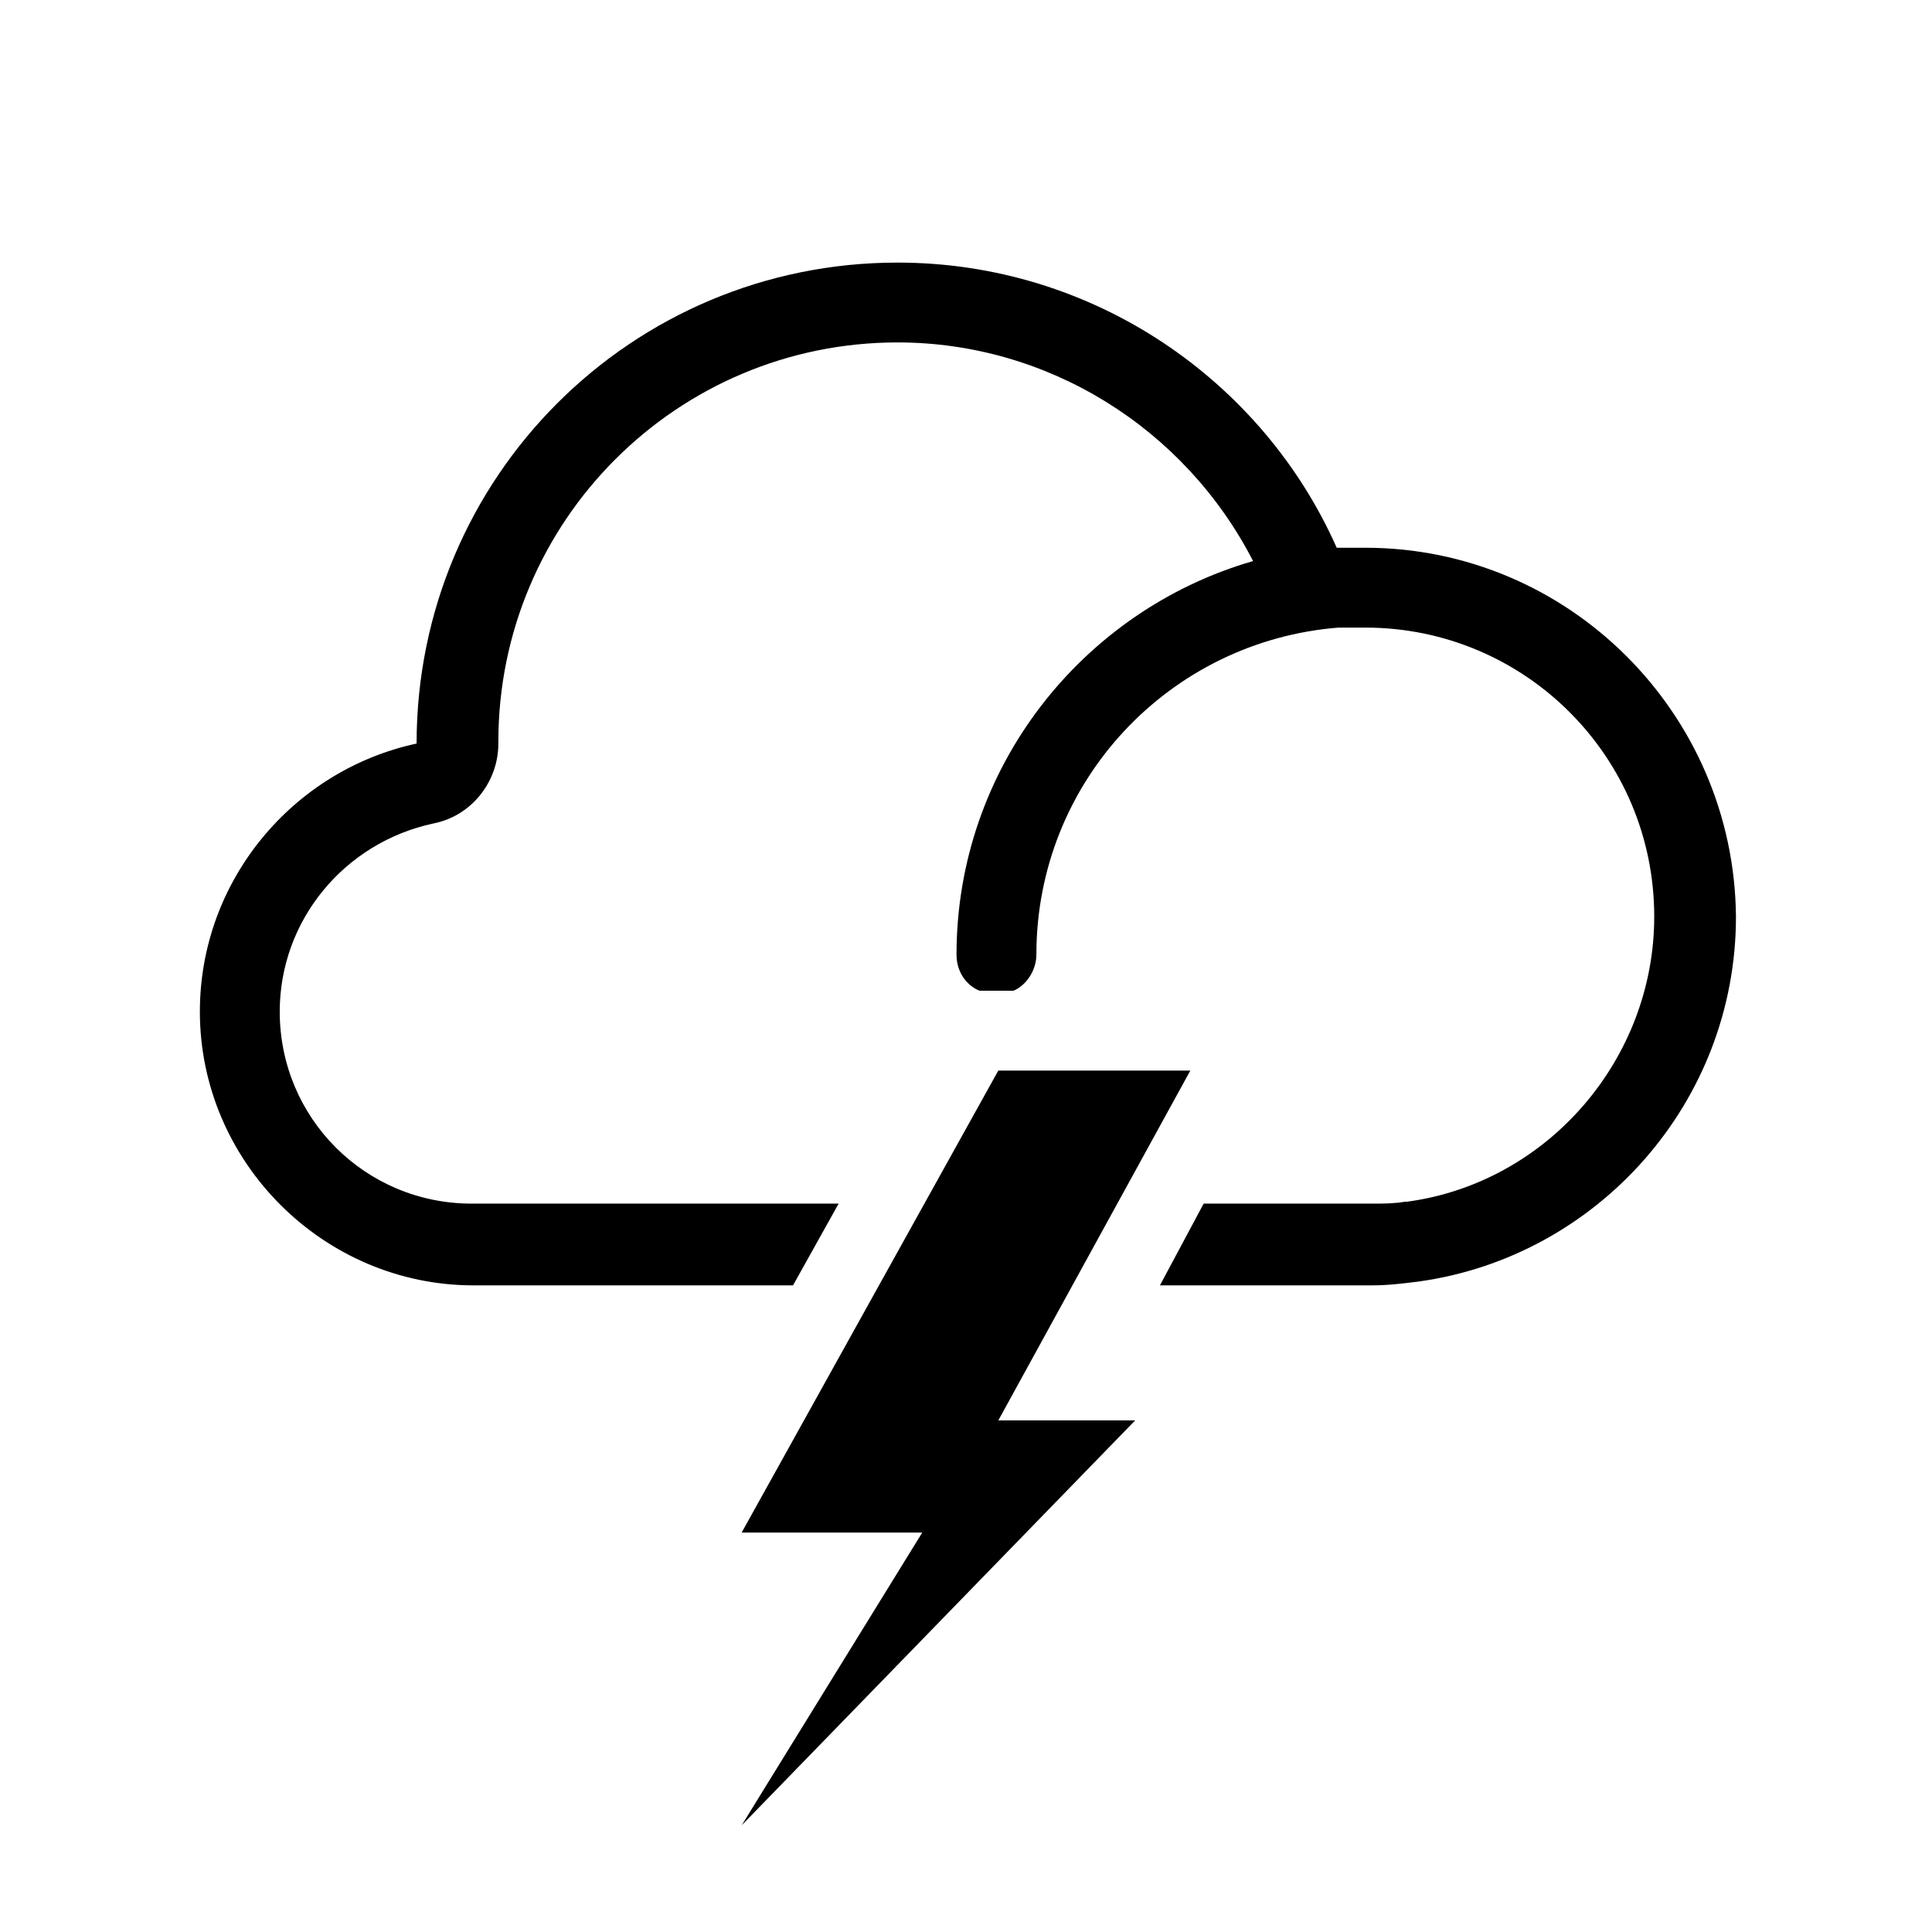
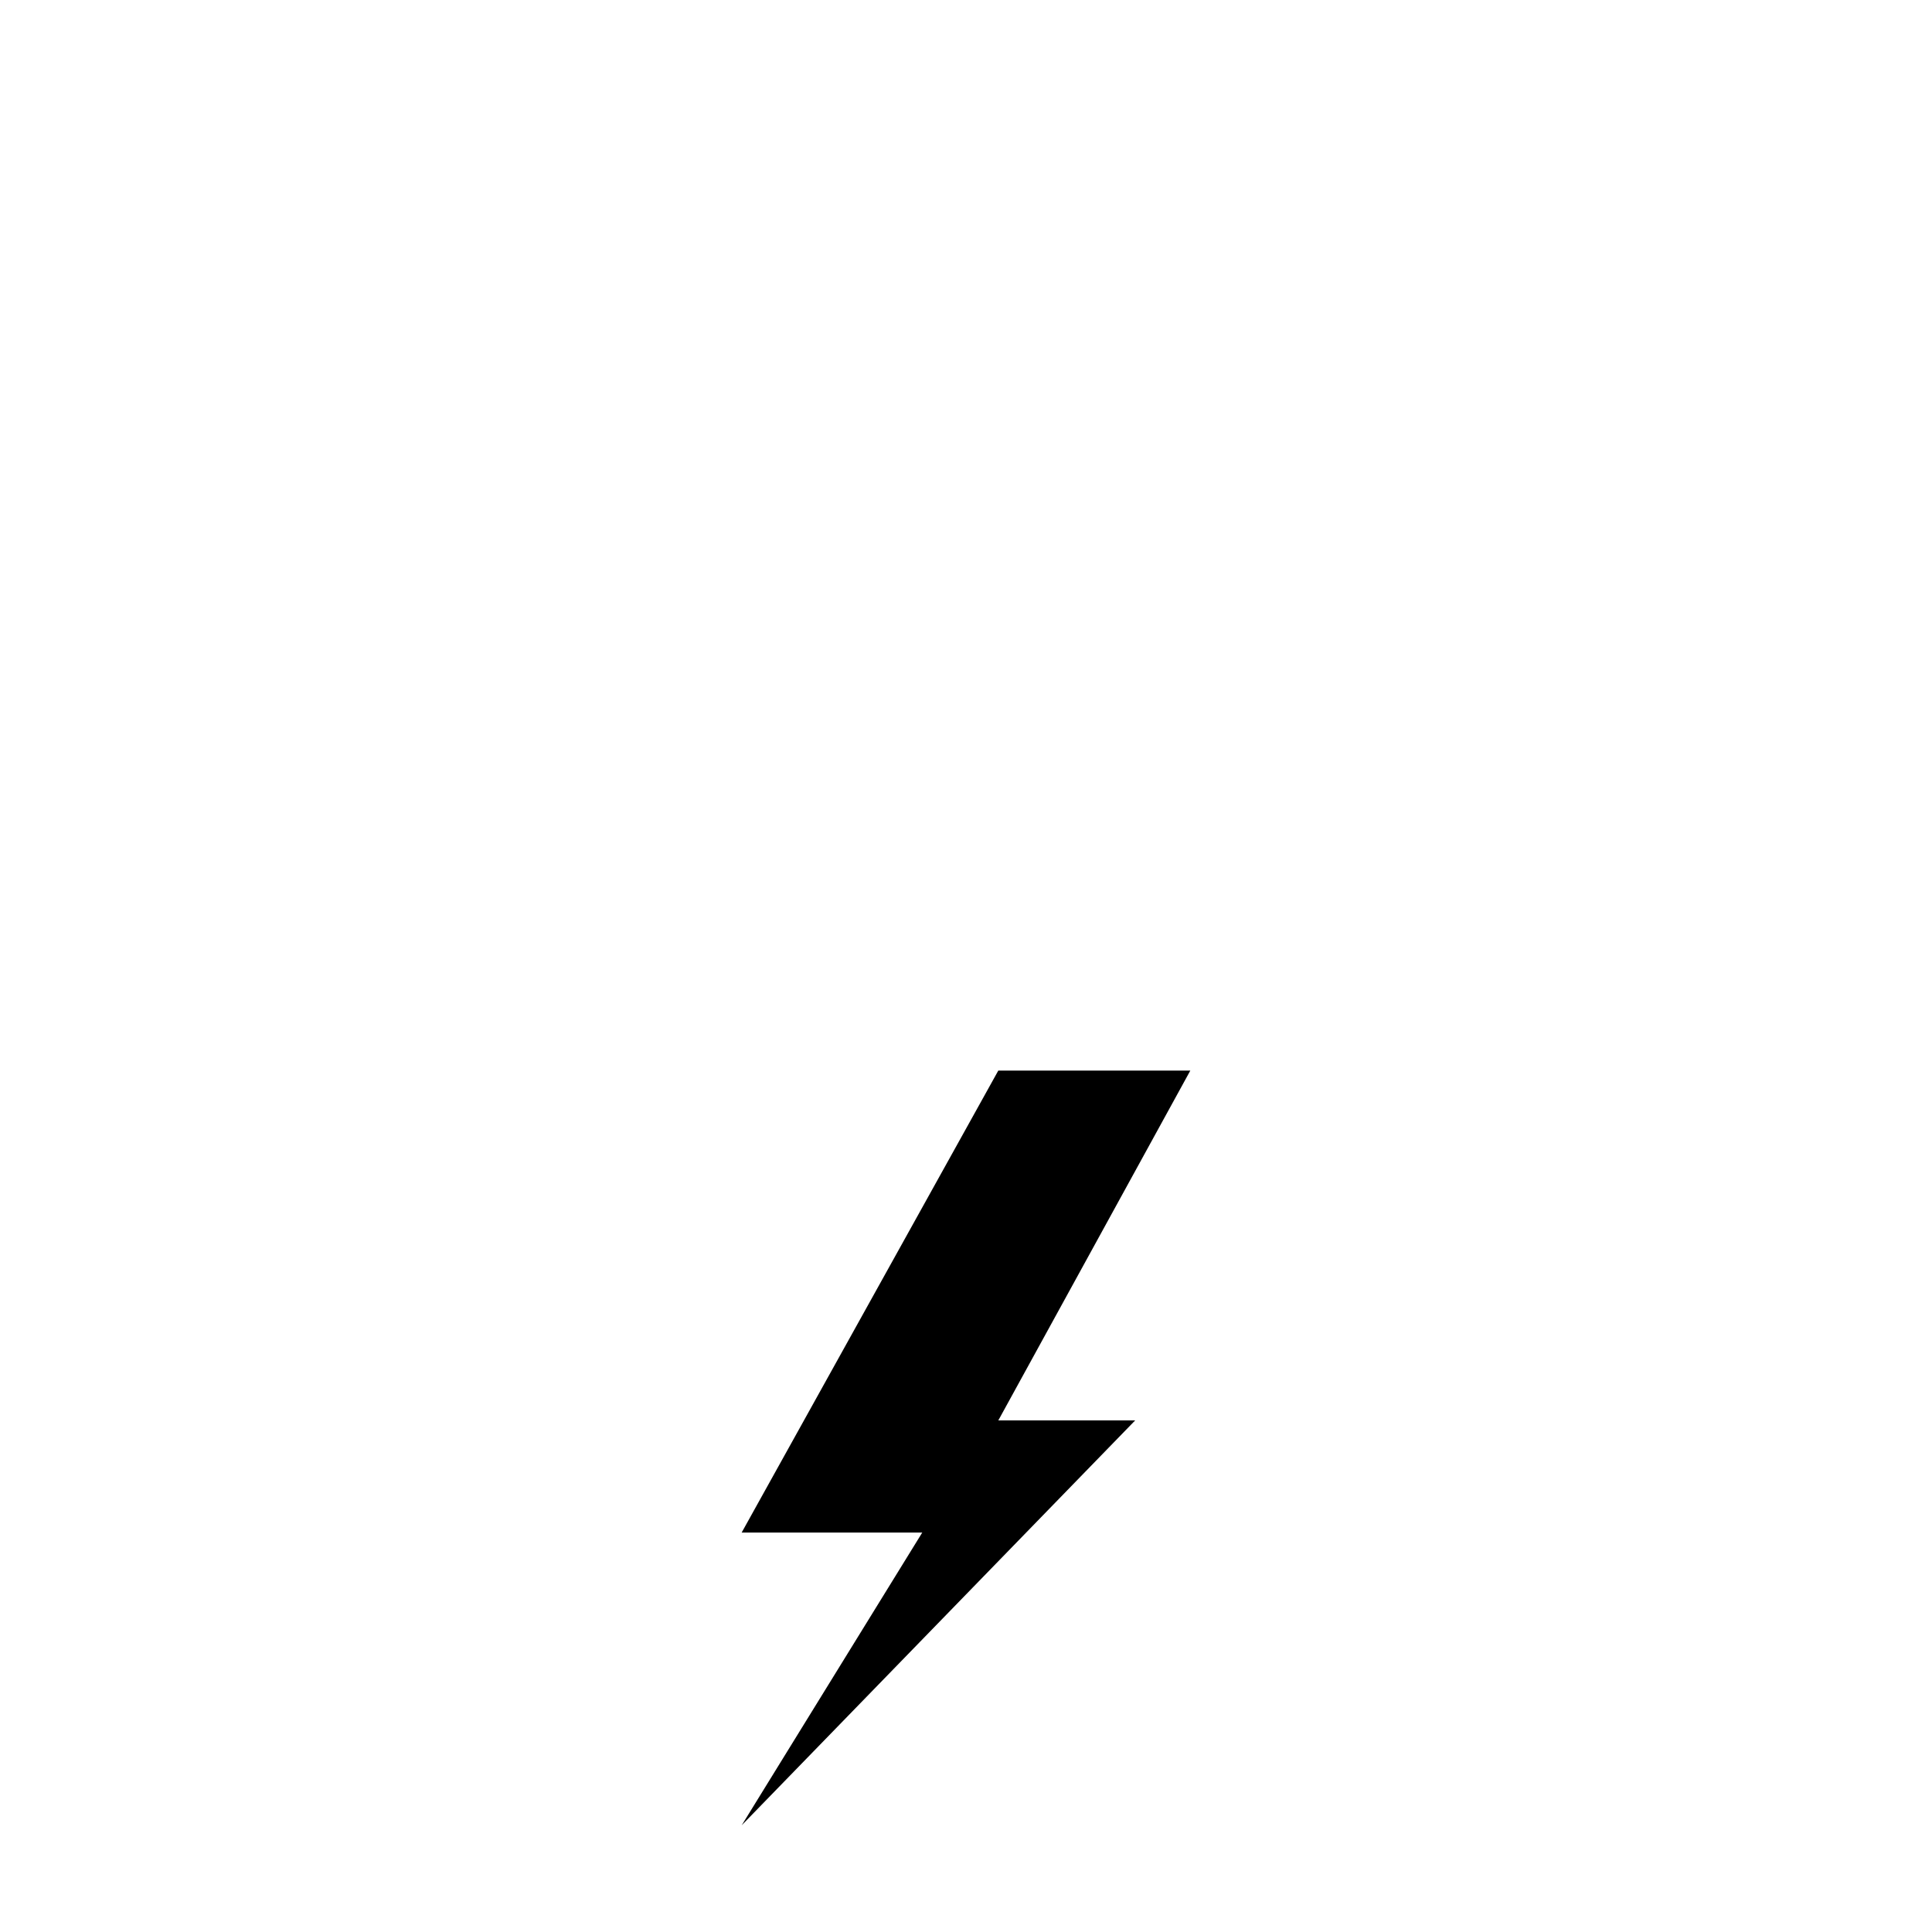
<svg xmlns="http://www.w3.org/2000/svg" fill="#000000" width="800px" height="800px" version="1.1" viewBox="144 144 512 512">
  <g>
-     <path d="m505.8 289.16h-4.031-3.527c-19.648-44.336-64.488-75.57-116.38-75.57-70.535 0-127.46 56.93-127.46 127.46-32.746 7.055-57.434 36.273-57.434 71.039 0 39.801 32.746 72.547 72.547 72.547h84.641l12.09-21.664h-97.23c-28.215 0-50.883-22.672-50.883-50.883 0-24.184 17.129-44.84 40.809-49.879 10.078-2.016 17.129-11.082 17.129-21.16v-0.504c0-58.441 47.359-105.8 105.8-105.8 39.801 0 76.074 22.672 94.211 57.938-45.344 13.098-78.594 54.914-78.594 104.29 0 4.535 2.519 8.062 6.047 9.574h9.07c3.527-1.512 6.047-5.543 6.047-9.574 0-45.848 35.266-83.129 80.105-86.656h1.008 3.023 3.023c42.32 0 76.578 34.258 76.578 76.578 0 37.785-28.215 70.535-65.496 75.57h-0.504c-3.023 0.504-5.543 0.504-8.566 0.504h-44.84l-11.586 21.664h56.426c4.031 0 8.062-0.504 12.09-1.008 47.359-6.551 84.137-47.359 84.137-96.73-0.504-53.906-44.336-97.738-98.246-97.738z" />
    <path d="m459.45 427.71h-50.887l-68.012 122.43h47.859l-47.859 77.586 104.29-107.31h-36.273z" />
  </g>
</svg>